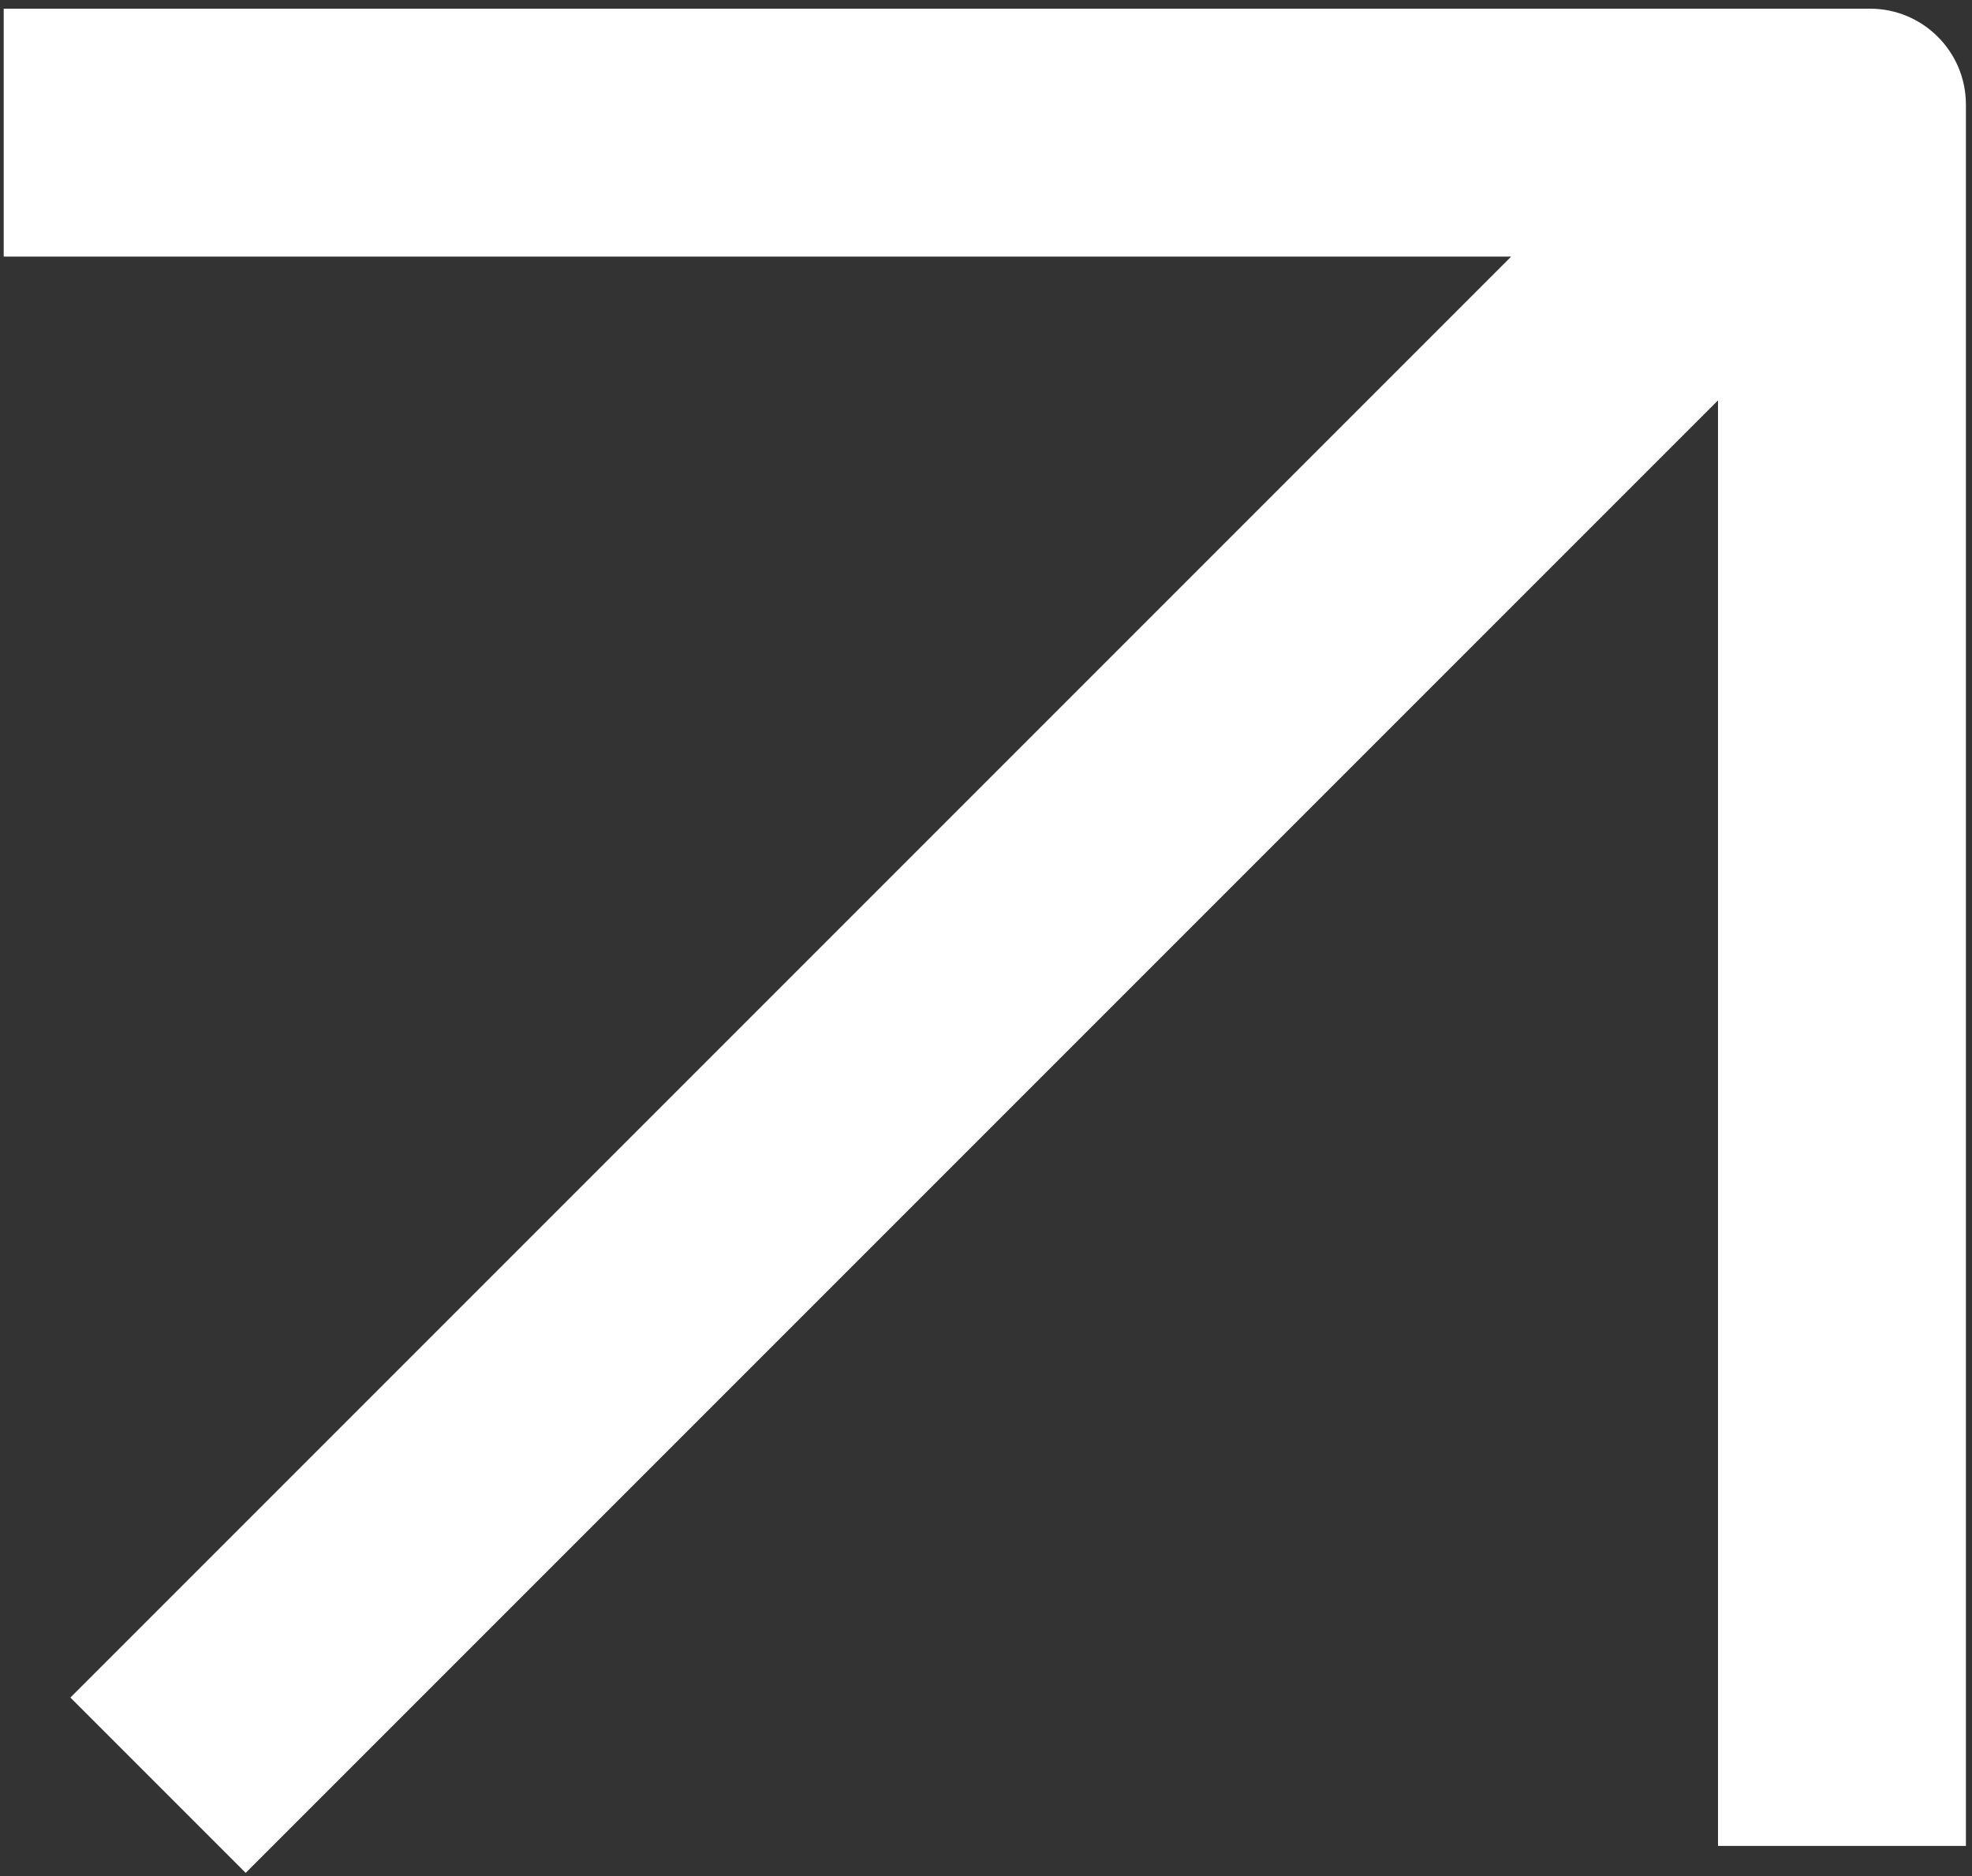
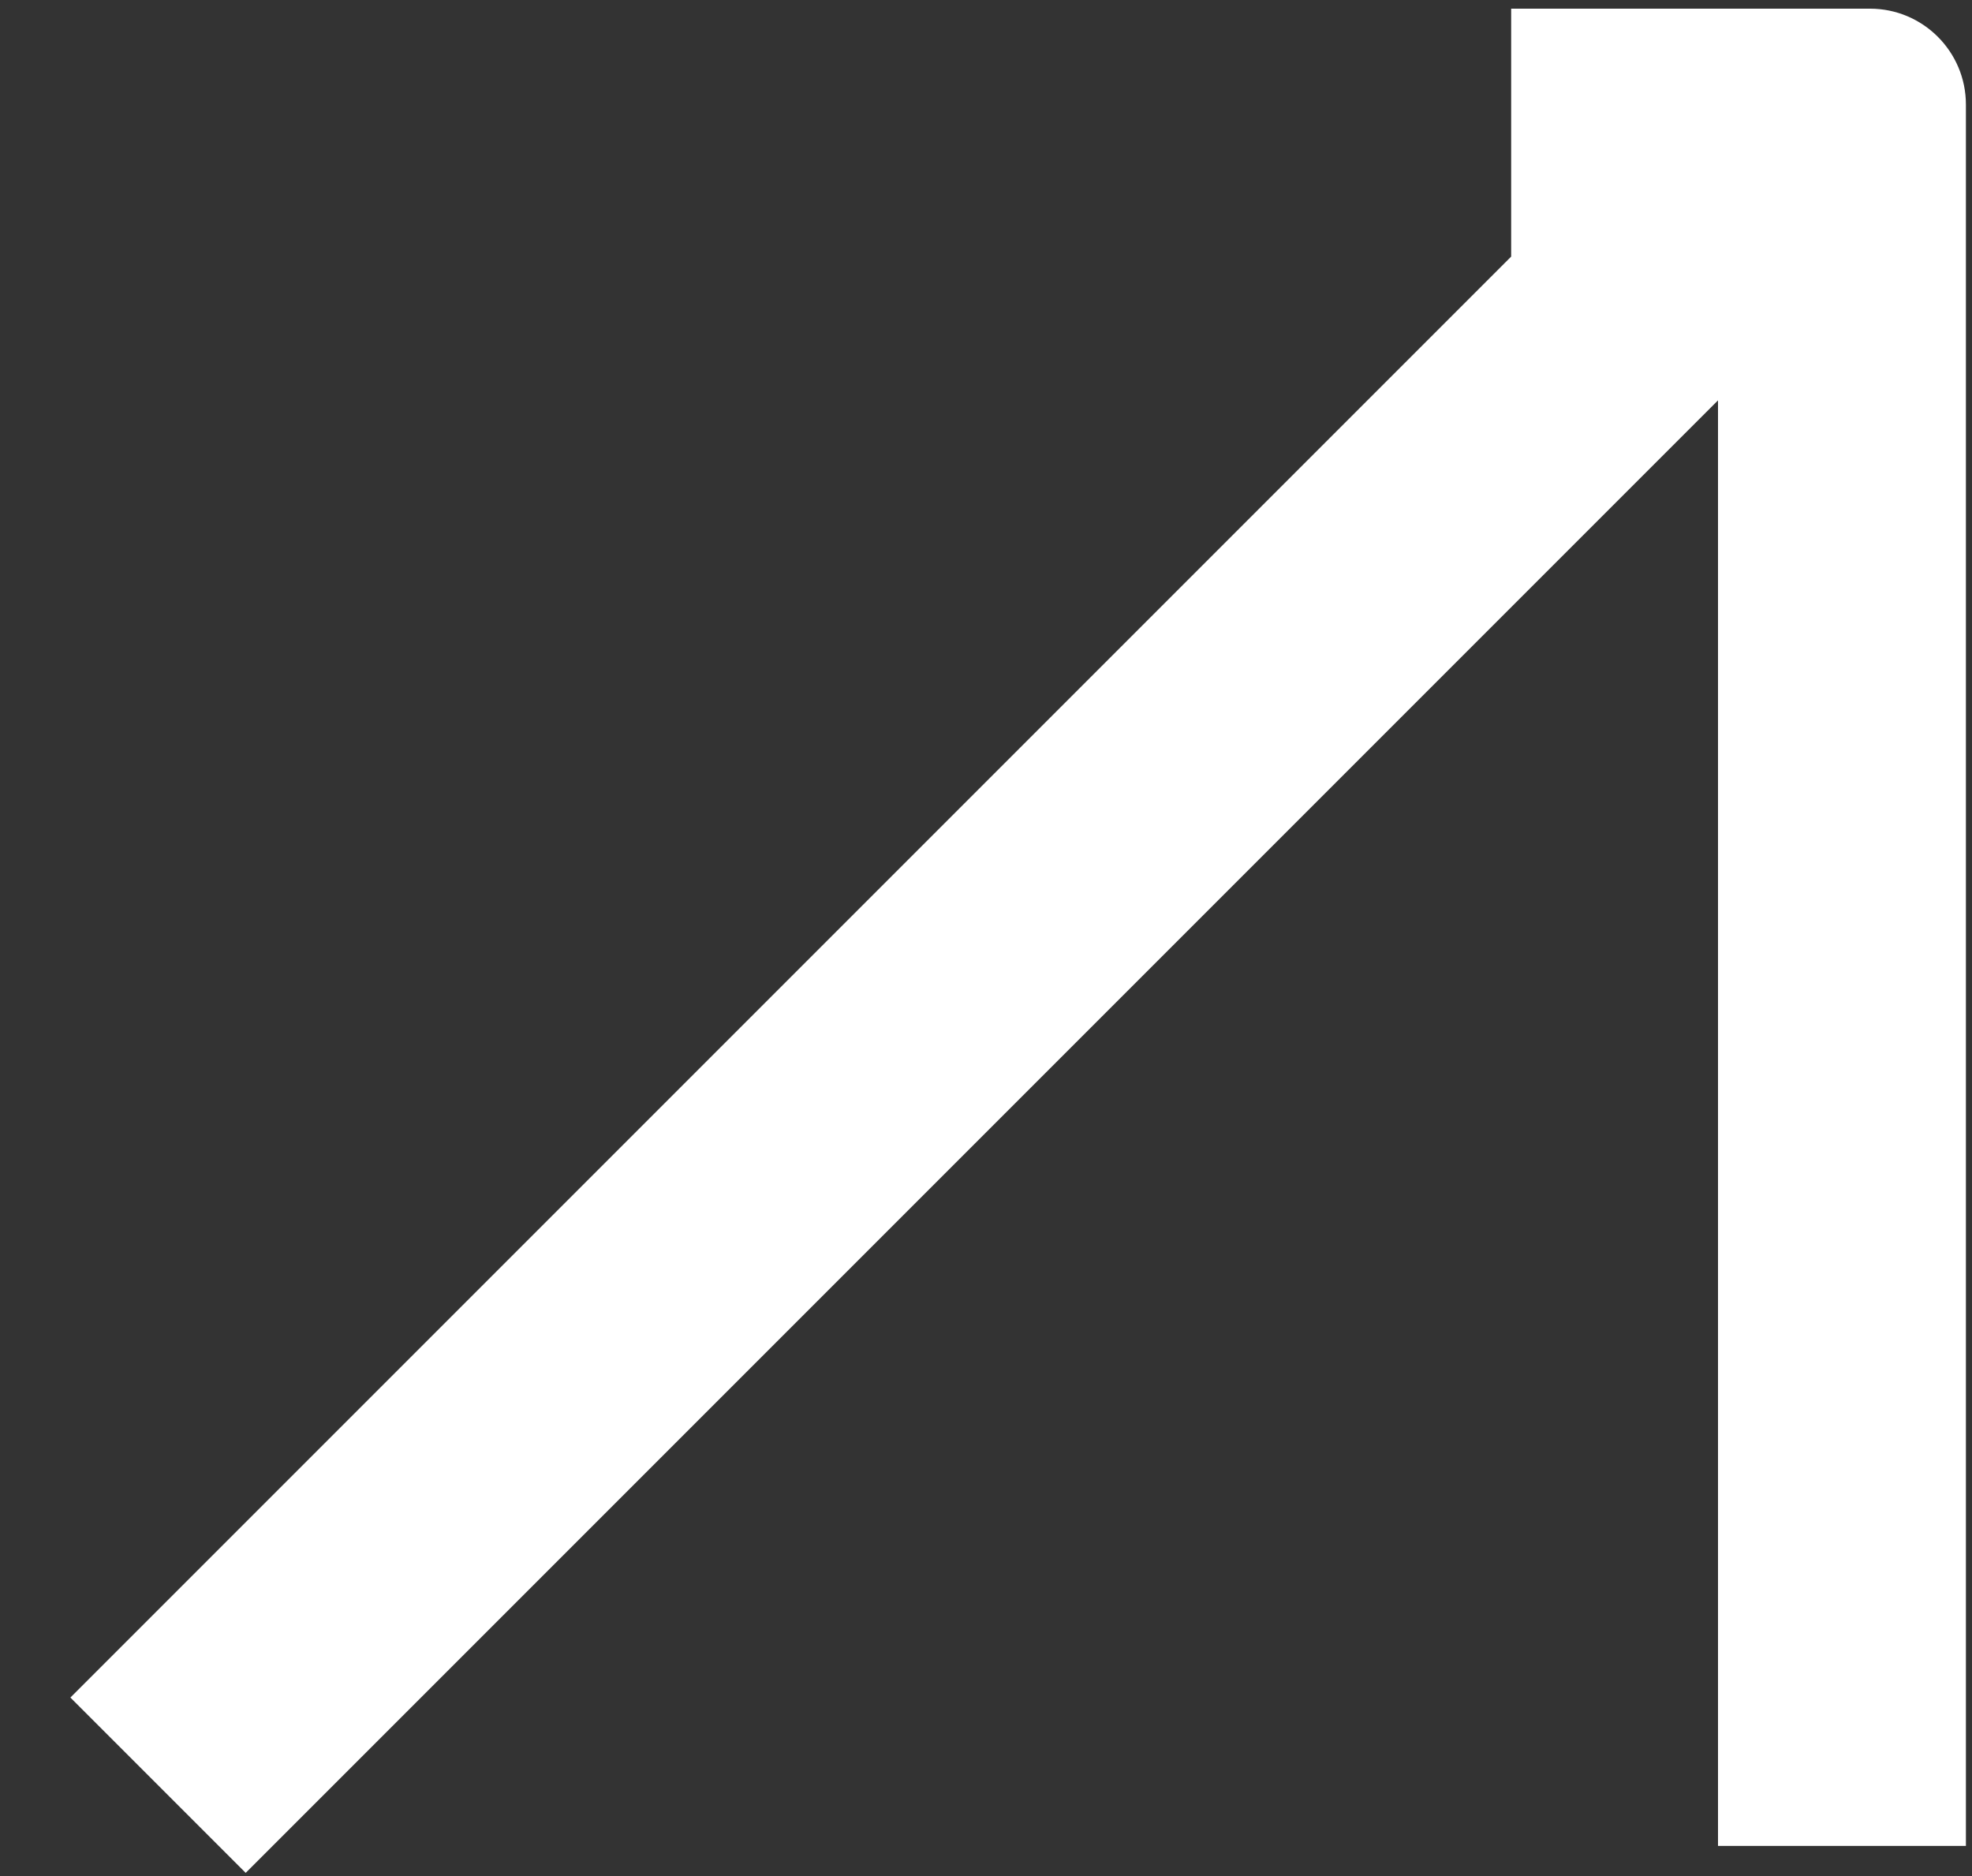
<svg xmlns="http://www.w3.org/2000/svg" width="185" height="176" viewBox="0 0 185 176" fill="none">
  <rect x="0" y="0" width="185" height="176" fill="#333333" stroke="none" />
-   <path fill-rule="evenodd" clip-rule="evenodd" d="M165.023 0.812H172.685V0.813L175.429 0.813C180.399 0.813 184.429 4.843 184.429 9.813L184.429 173.15H161.172V37.554L23.049 175.678L6.604 159.232L141.767 24.069H0.348V0.812H165.023Z" fill="white" />
+   <path fill-rule="evenodd" clip-rule="evenodd" d="M165.023 0.812H172.685V0.813L175.429 0.813C180.399 0.813 184.429 4.843 184.429 9.813L184.429 173.15H161.172V37.554L23.049 175.678L6.604 159.232L141.767 24.069V0.812H165.023Z" fill="white" />
</svg>